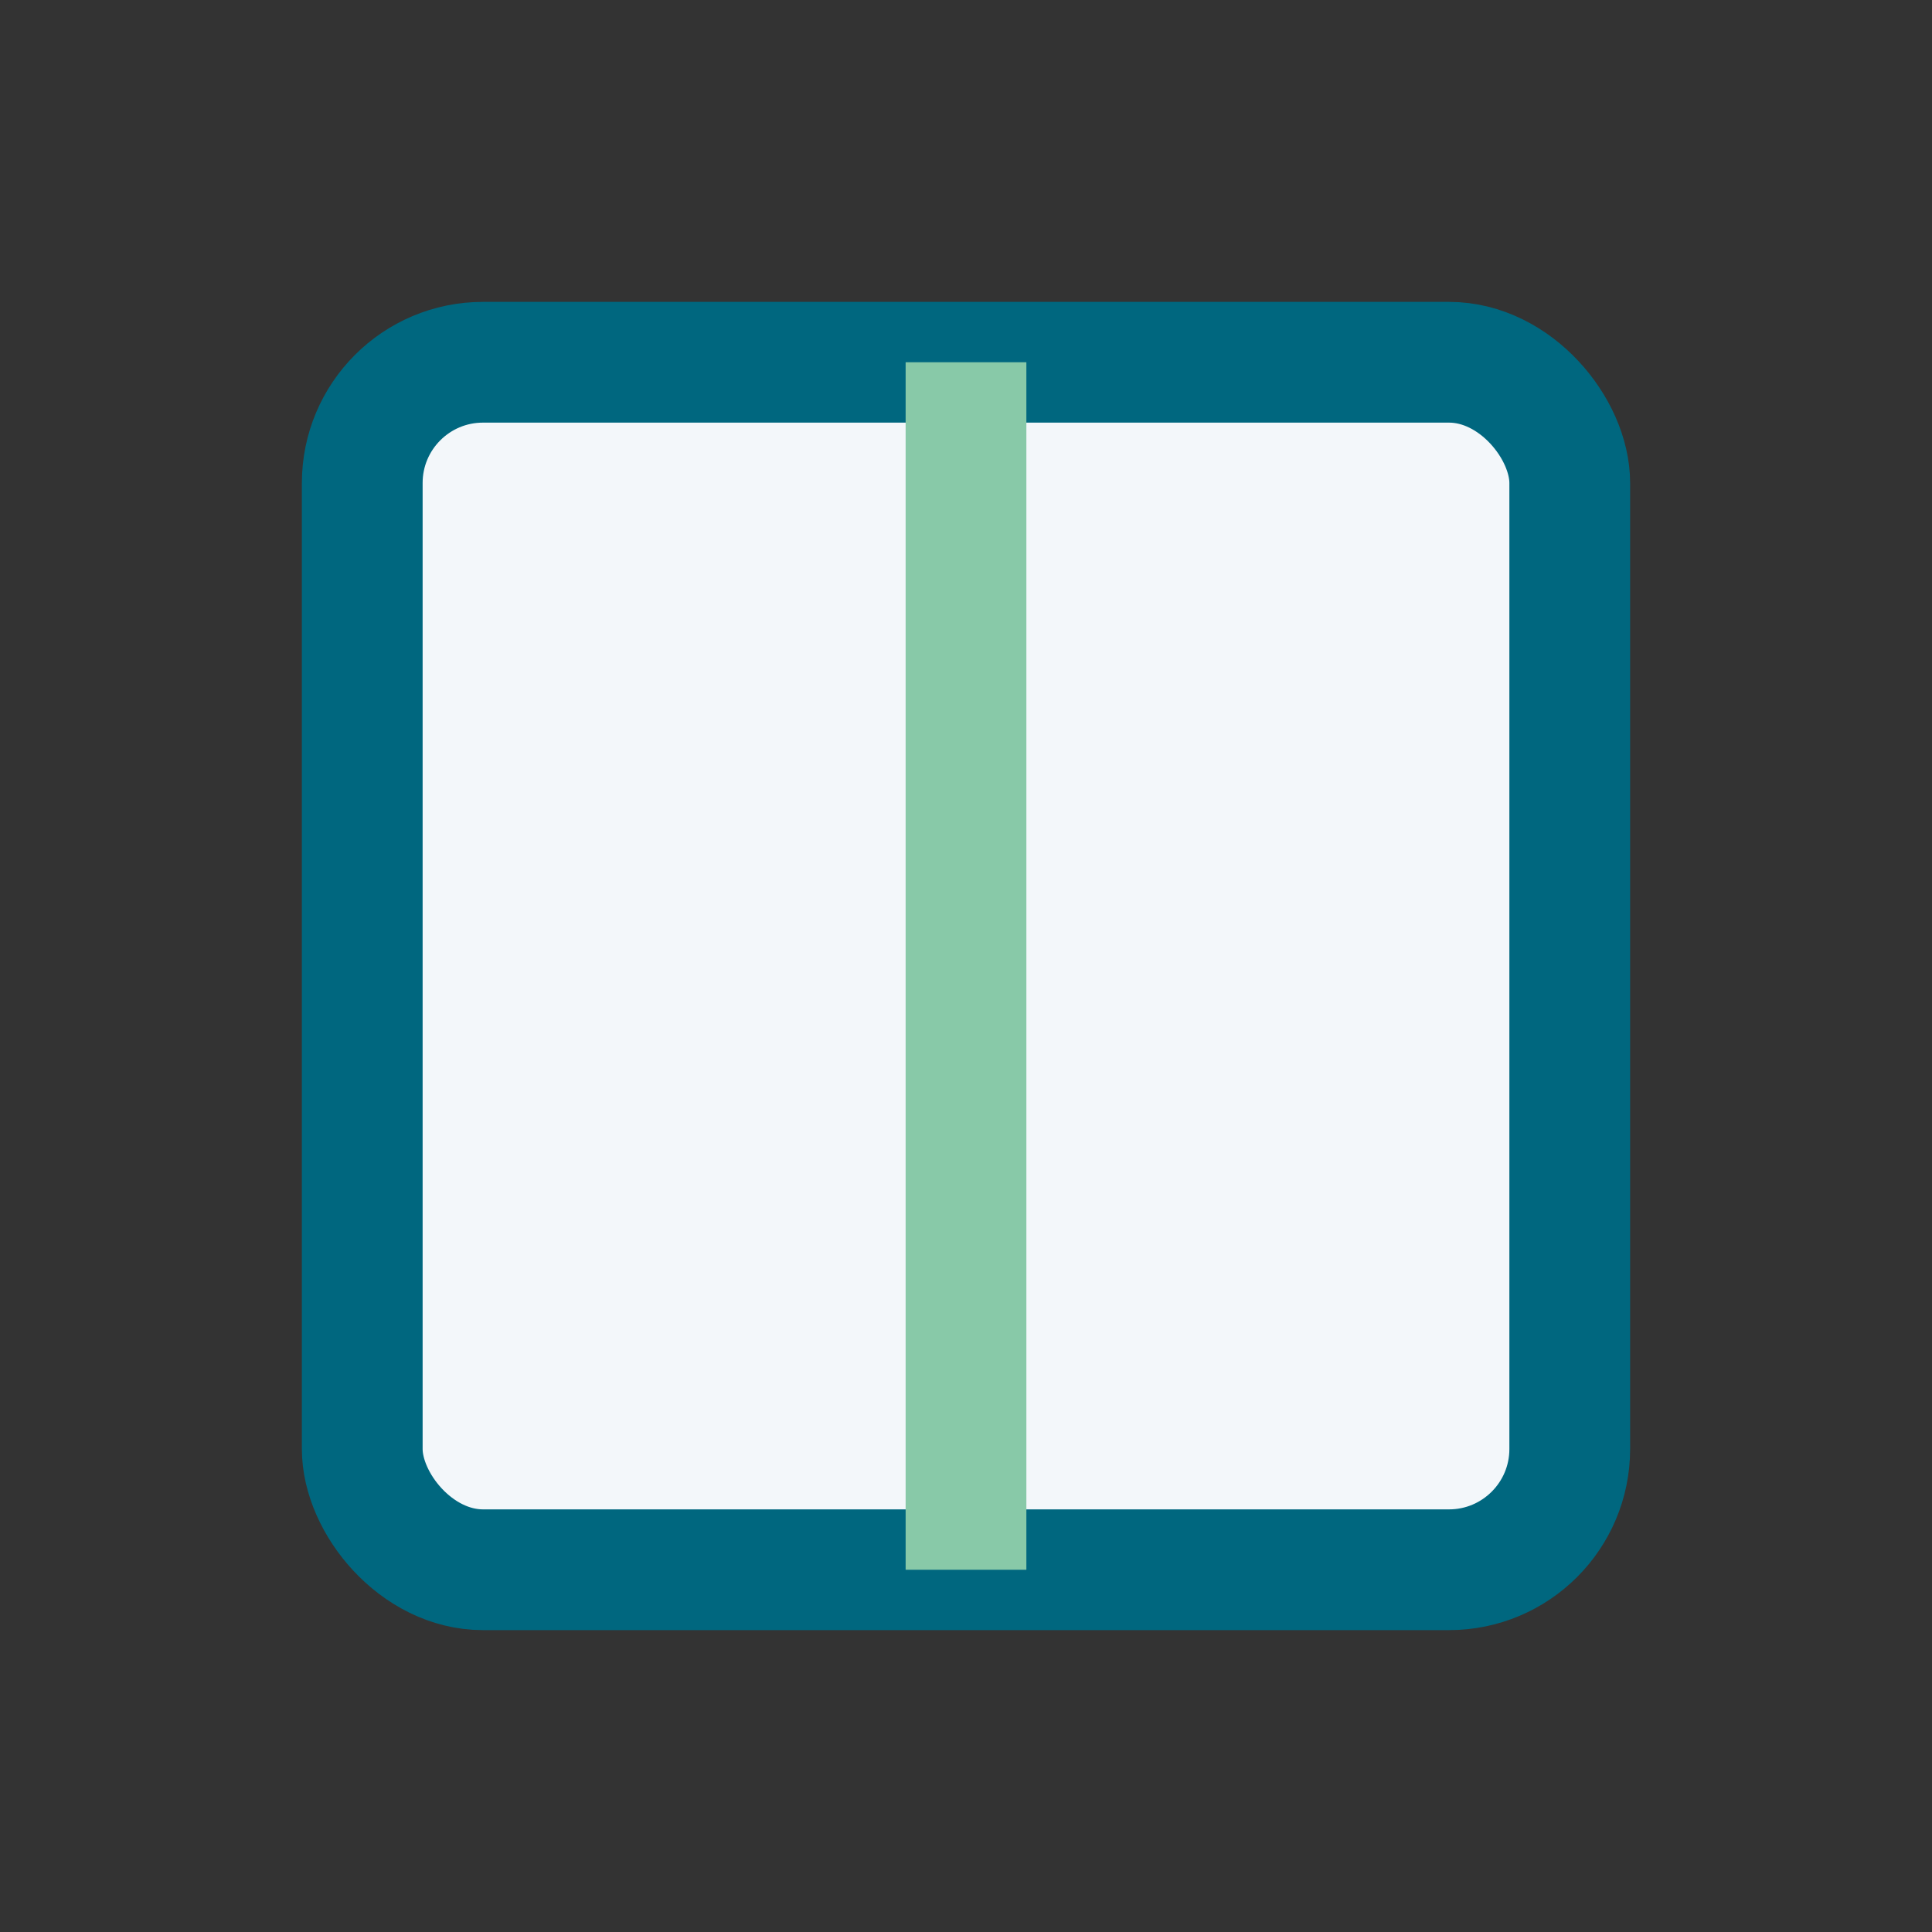
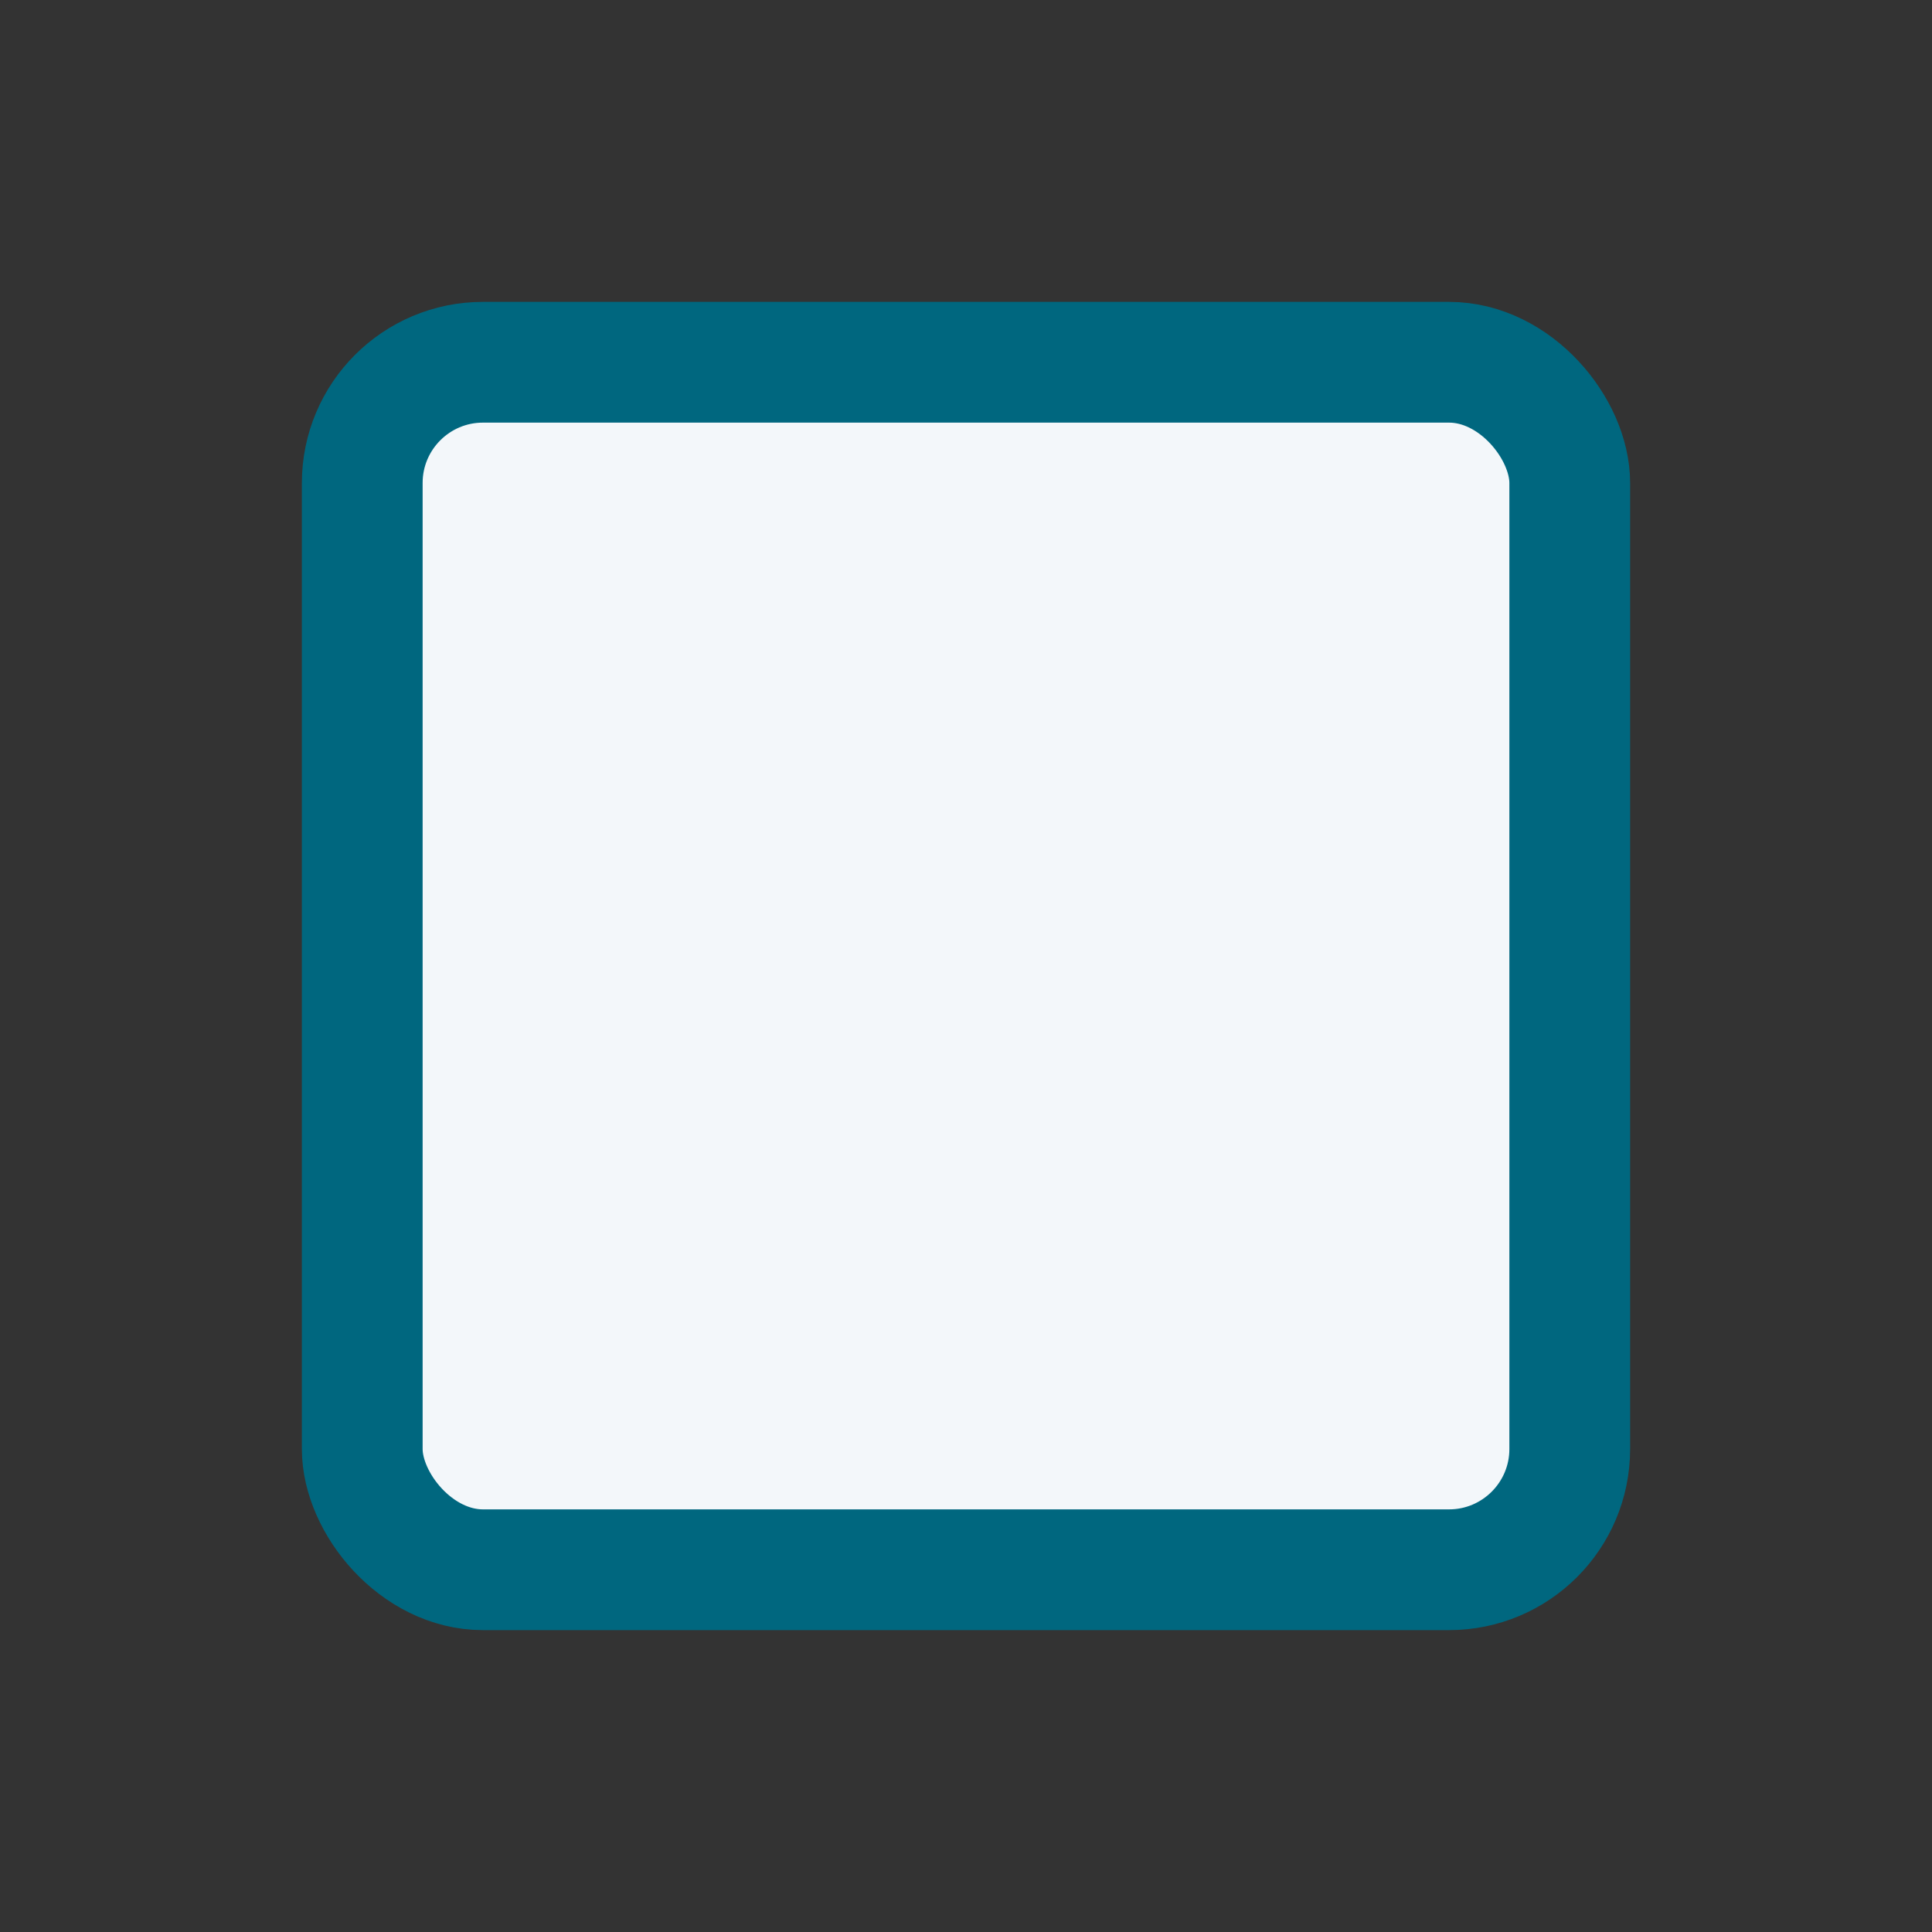
<svg xmlns="http://www.w3.org/2000/svg" width="32" height="32" viewBox="0 0 32 32">
  <rect x="0" y="0" width="32" height="32" fill="#333333" stroke="none" />
  <rect x="6" y="6" width="20" height="20" rx="2" fill="#F3F7FA" stroke="#00677F" stroke-width="2" />
-   <line x1="16" y1="6" x2="16" y2="26" stroke="#88C9A8" stroke-width="2" />
</svg>